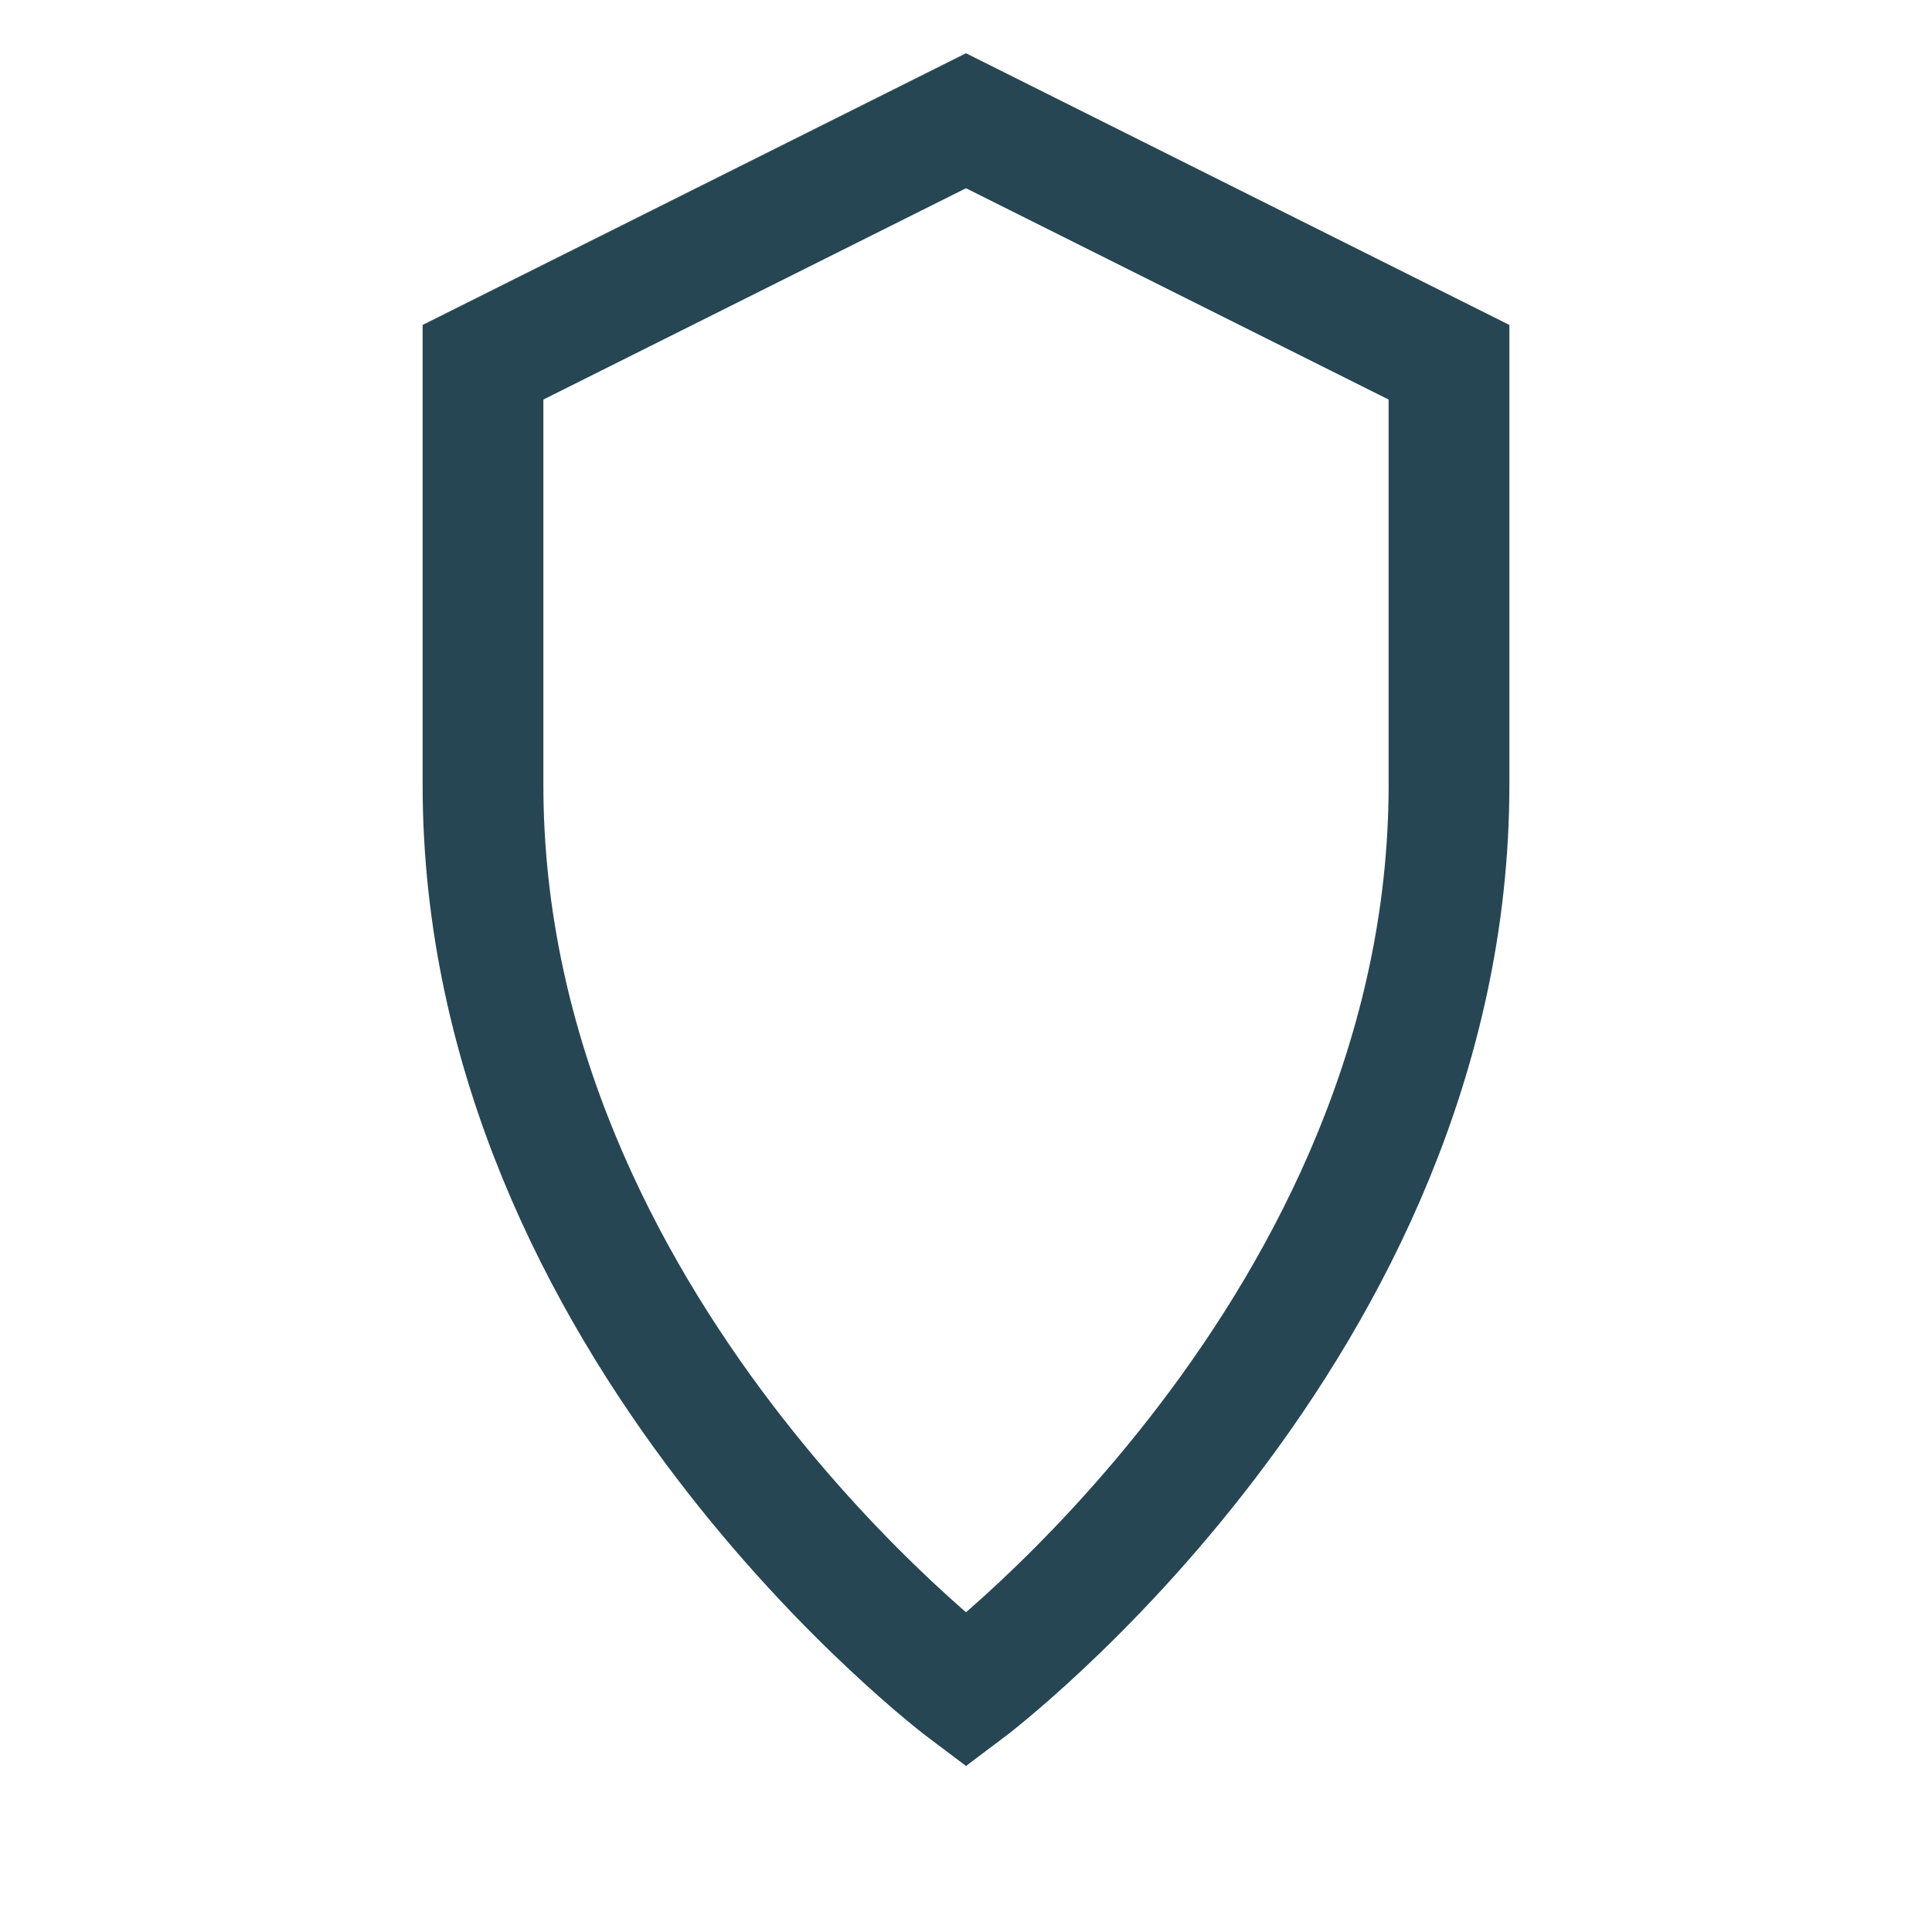
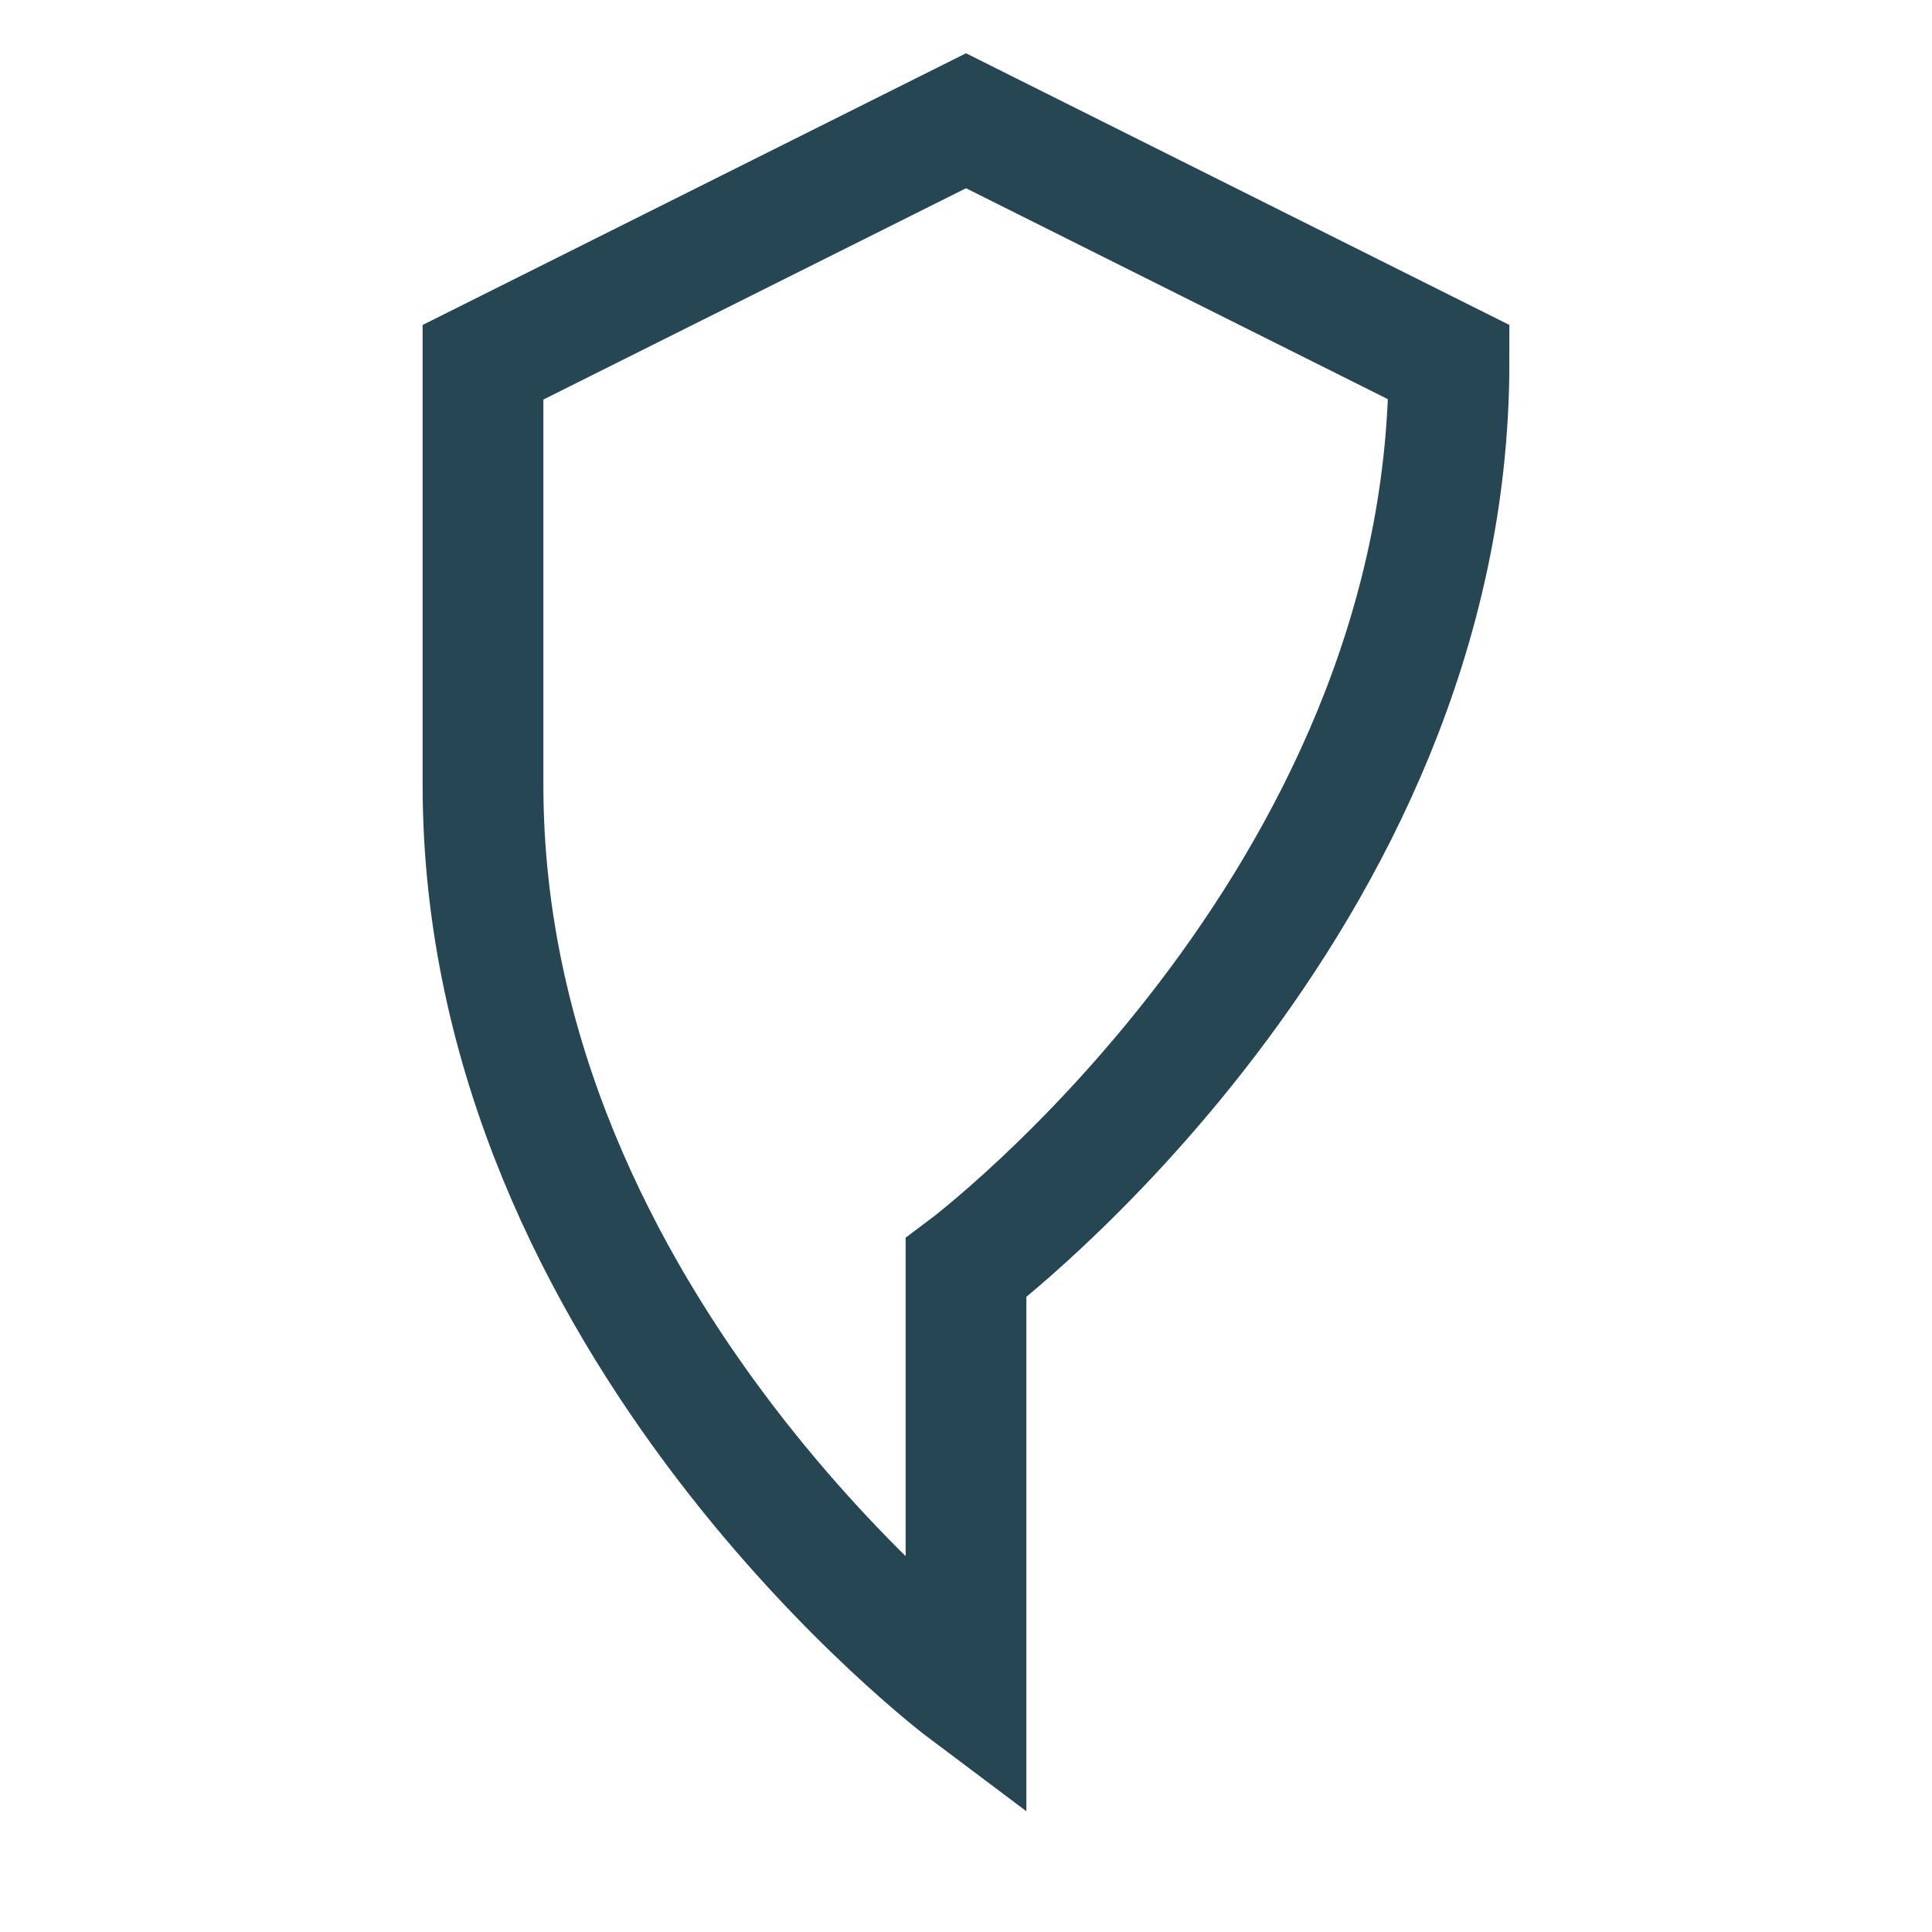
<svg xmlns="http://www.w3.org/2000/svg" width="32" height="32" viewBox="0 0 32 32">
-   <path d="M16 28s-8-6-8-15V6l8-4 8 4v7c0 9-8 15-8 15z" fill="none" stroke="#264653" stroke-width="2" />
+   <path d="M16 28s-8-6-8-15V6l8-4 8 4c0 9-8 15-8 15z" fill="none" stroke="#264653" stroke-width="2" />
</svg>